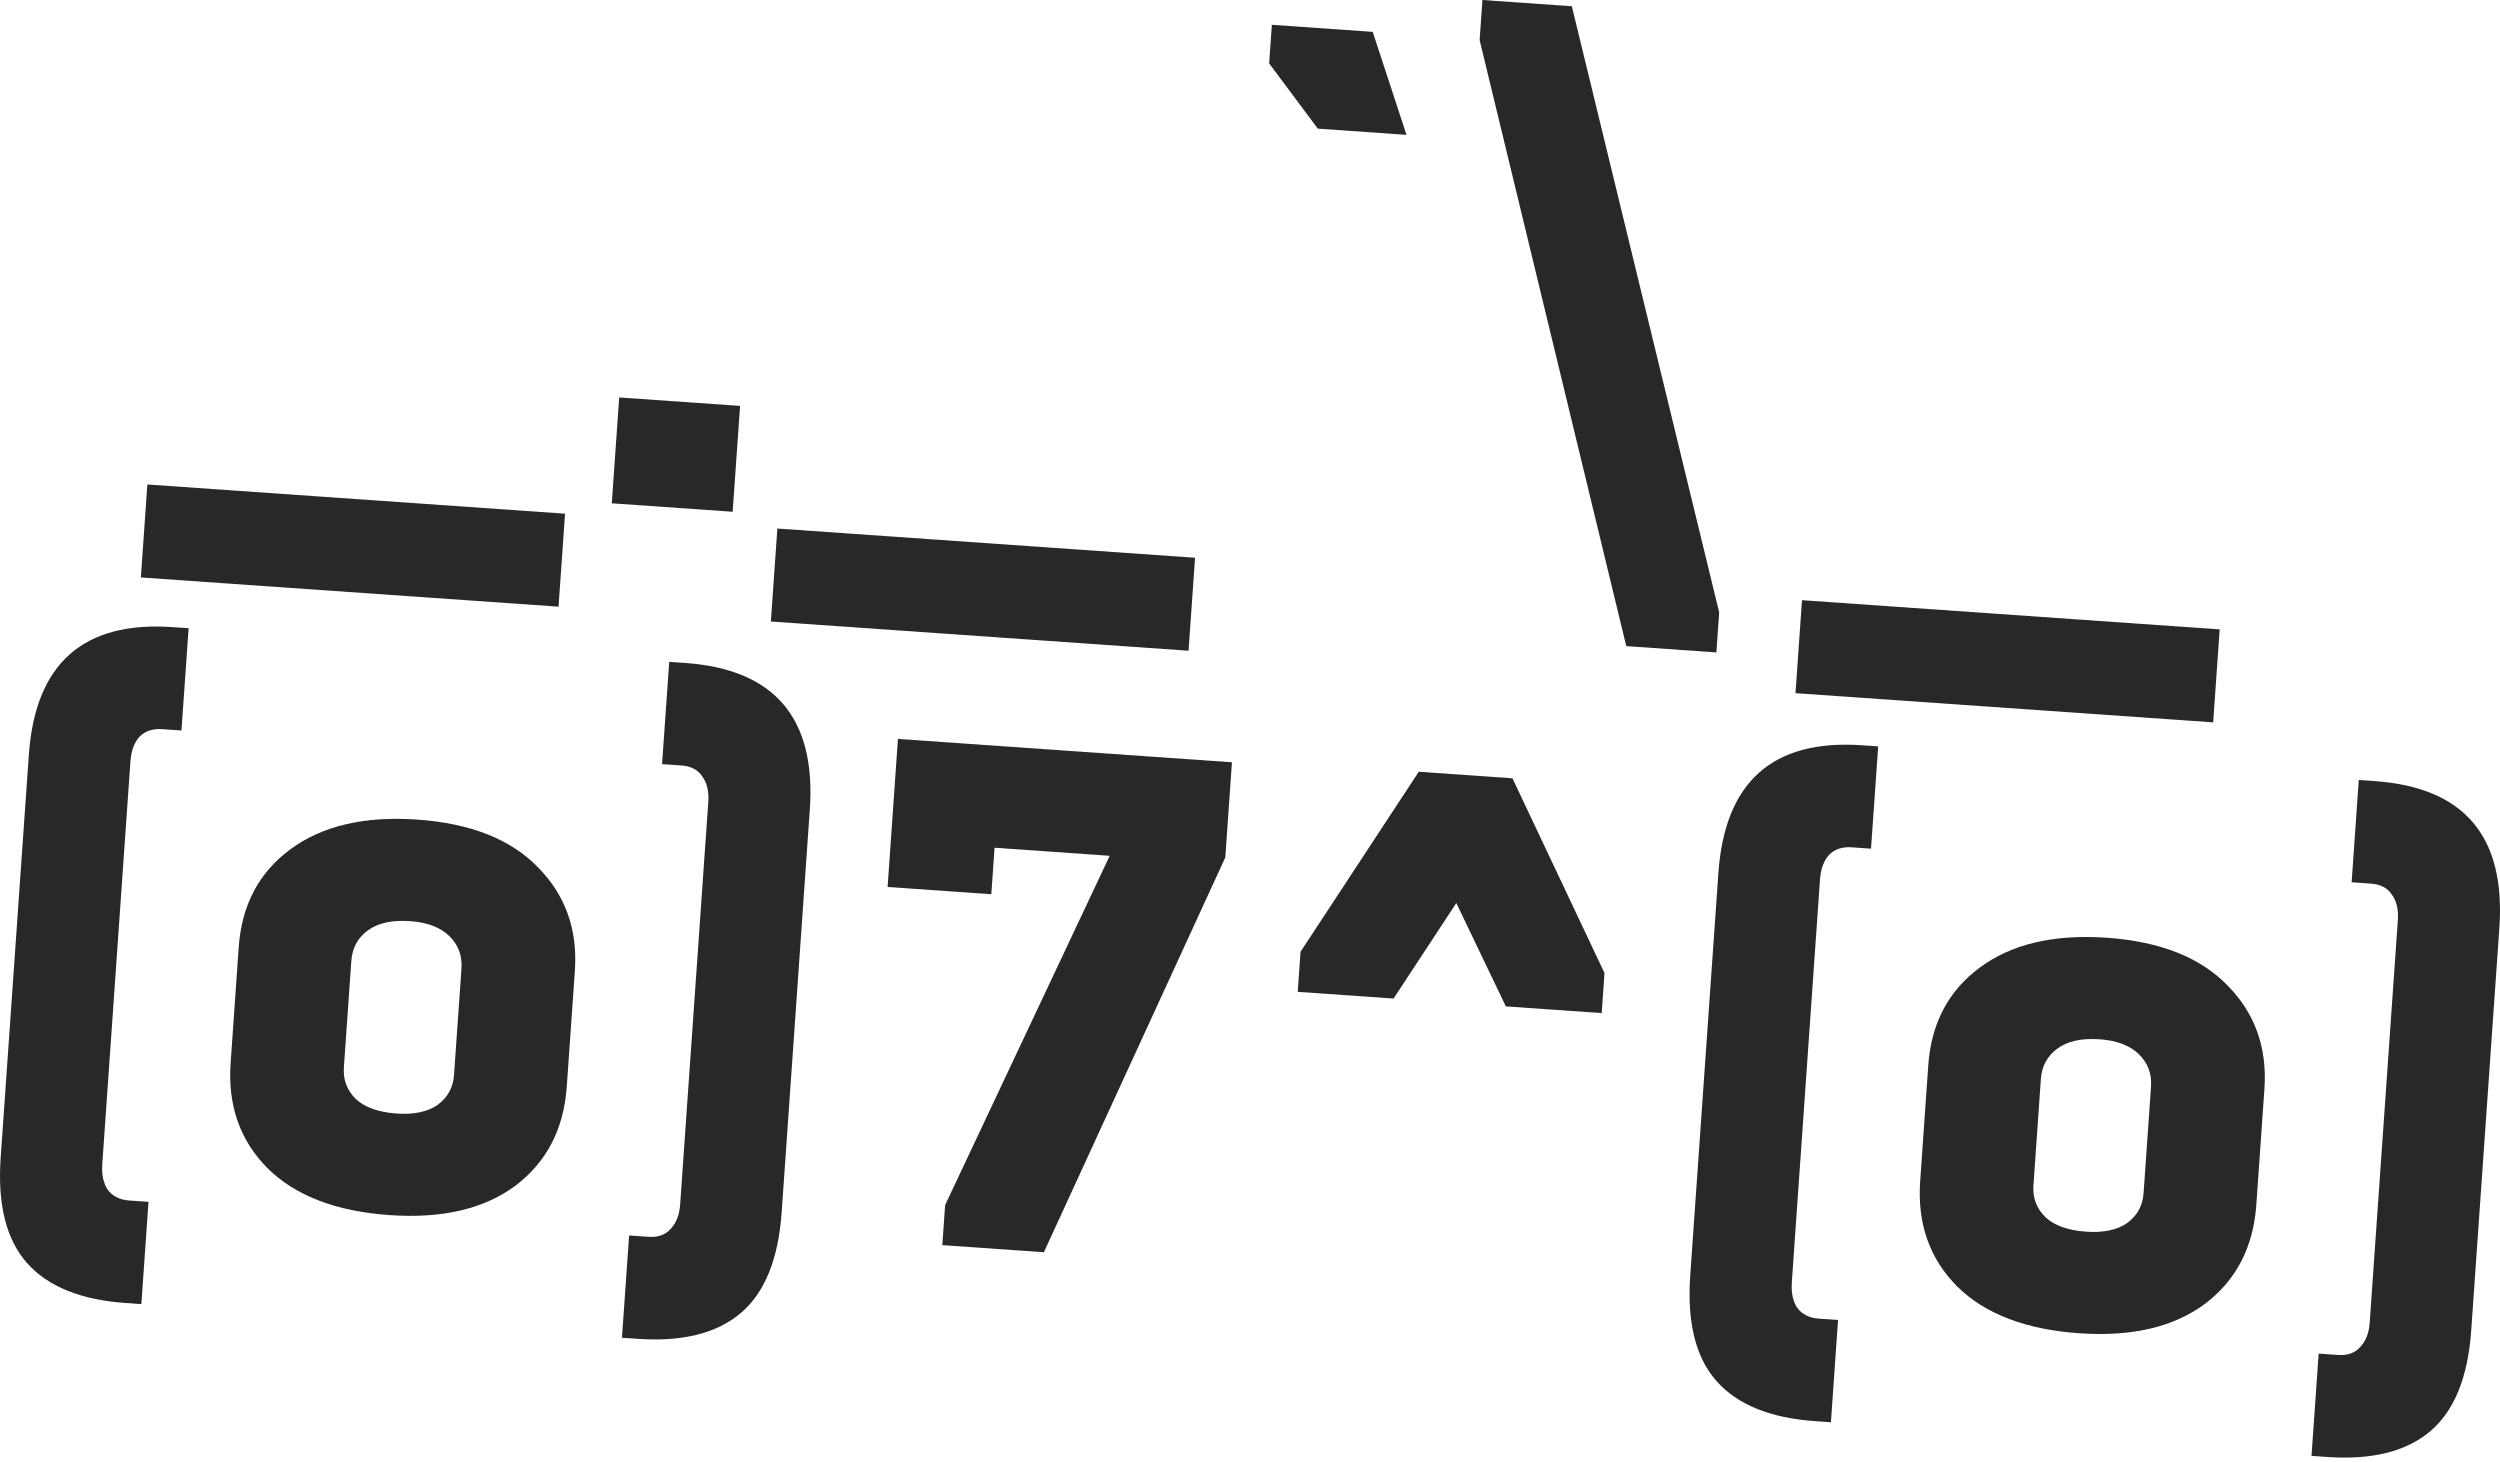
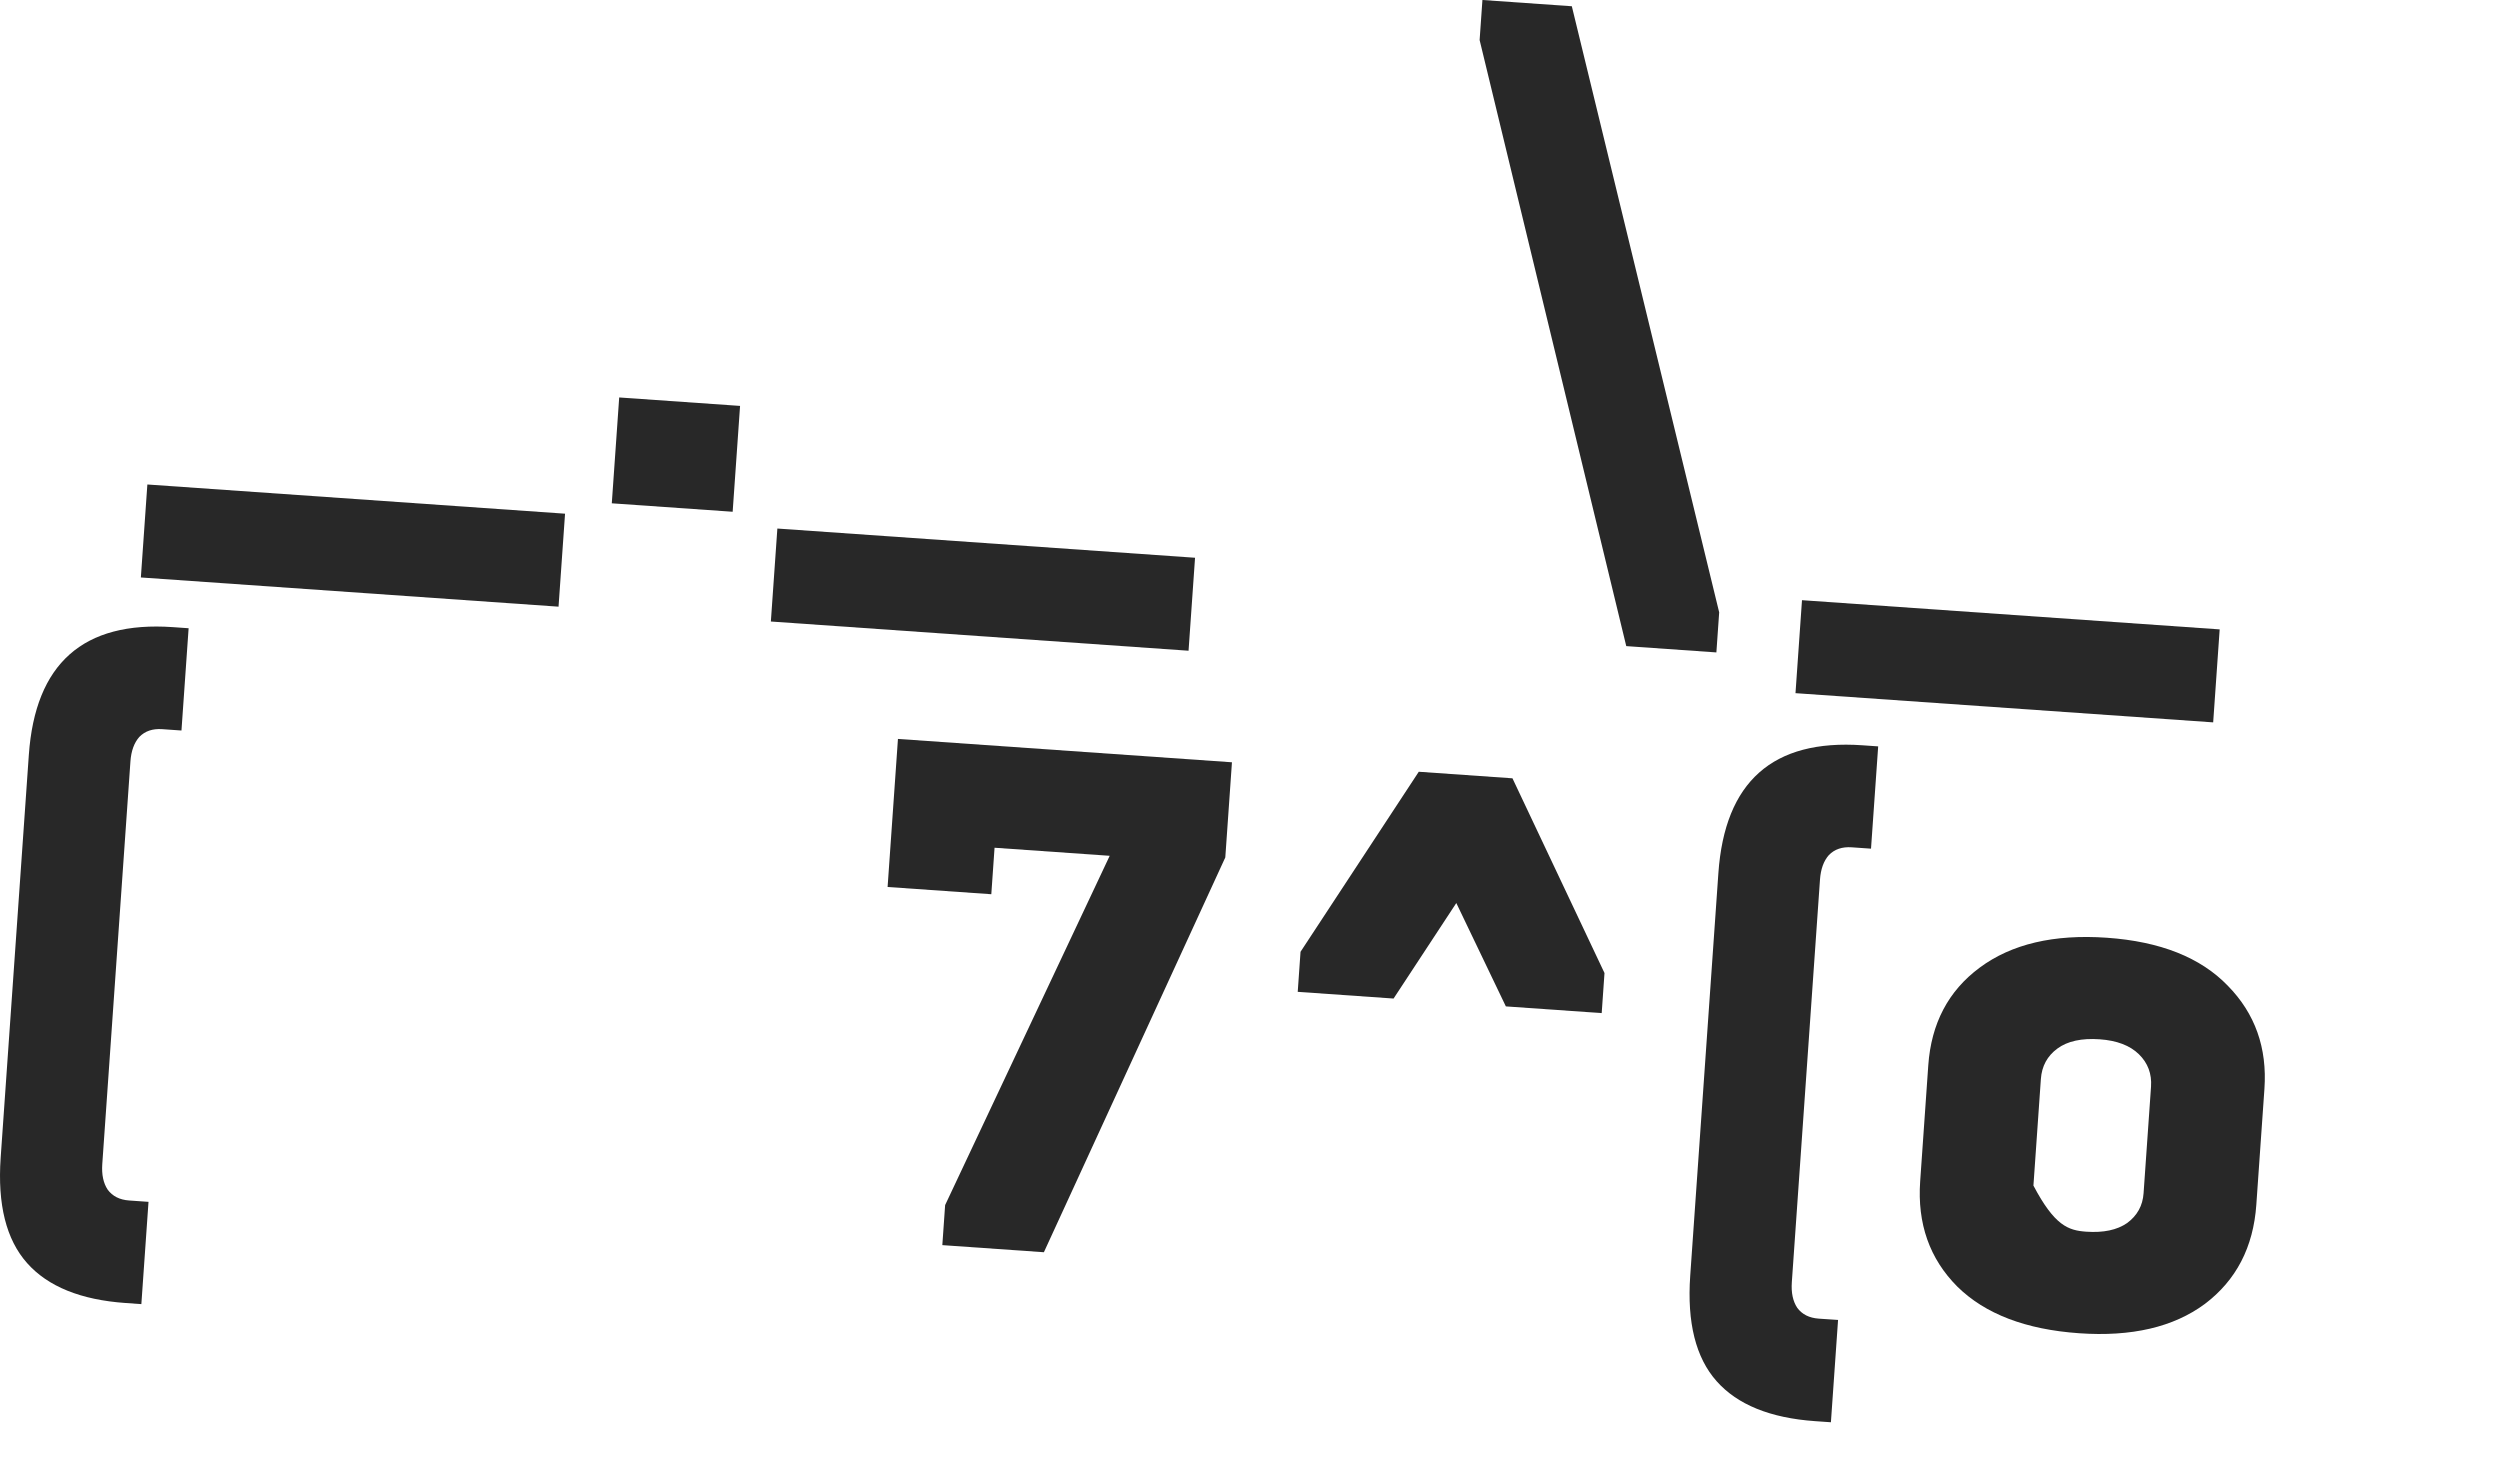
<svg xmlns="http://www.w3.org/2000/svg" width="371" height="217" viewBox="0 0 371 217" fill="none">
  <path d="M82.888 90.03L20.904 85.696L21.869 71.898L83.853 76.232L82.888 90.03Z" fill="#282828" />
  <path d="M108.727 75.945L90.79 74.691L91.889 58.982L109.826 60.237L108.727 75.945Z" fill="#282828" />
  <path d="M176.381 96.568L114.396 92.233L115.361 78.435L177.345 82.77L176.381 96.568Z" fill="#282828" />
-   <path d="M208.722 20.01L195.56 19.089L188.345 9.412L188.745 3.681L203.711 4.727L208.722 20.01Z" fill="#282828" />
  <path d="M233.259 0.927L255.126 90.875L254.711 96.819L241.337 95.884L219.576 5.943L219.992 -0L233.259 0.927Z" fill="#282828" />
  <path d="M328.435 107.2L266.451 102.866L267.416 89.068L329.4 93.402L328.435 107.2Z" fill="#282828" />
  <path d="M19.356 112.998L15.178 172.754C15.069 174.31 15.336 175.573 15.979 176.543C16.693 177.517 17.758 178.054 19.173 178.153L22.039 178.353L20.977 193.531L18.642 193.367C11.991 192.902 7.116 190.926 4.018 187.439C0.92 183.951 -0.386 178.74 0.099 171.806L4.277 112.05C5.227 98.465 12.353 92.137 25.656 93.067L27.991 93.231L26.93 108.408L24.064 108.208C22.649 108.109 21.52 108.492 20.677 109.358C19.905 110.228 19.465 111.441 19.356 112.998Z" fill="#282828" />
-   <path d="M58.872 165.25C61.419 165.428 63.44 165.001 64.934 163.968C66.433 162.864 67.247 161.392 67.376 159.552L68.482 143.738C68.615 141.827 68.017 140.221 66.686 138.919C65.355 137.617 63.415 136.877 60.868 136.699C58.179 136.511 56.085 136.969 54.586 138.073C53.087 139.177 52.27 140.684 52.137 142.595L51.031 158.409C50.902 160.249 51.503 161.82 52.834 163.121C54.17 164.353 56.183 165.062 58.872 165.25ZM57.818 180.322C49.893 179.768 43.868 177.462 39.743 173.405C35.623 169.277 33.783 164.065 34.224 157.767L35.426 140.573C35.862 134.346 38.404 129.511 43.053 126.068C47.778 122.558 54.068 121.078 61.922 121.627C69.847 122.182 75.832 124.556 79.876 128.749C83.925 132.872 85.737 137.976 85.311 144.061L84.109 161.255C83.668 167.553 81.121 172.459 76.467 175.973C71.817 179.416 65.601 180.866 57.818 180.322Z" fill="#282828" />
-   <path d="M100.934 178.75L105.112 118.995C105.221 117.438 104.918 116.173 104.204 115.198C103.561 114.229 102.532 113.695 101.117 113.596L98.251 113.396L99.312 98.218L101.647 98.381C114.95 99.311 121.126 106.569 120.176 120.155L115.998 179.91C115.513 186.845 113.494 191.823 109.941 194.845C106.387 197.868 101.285 199.146 94.634 198.681L92.299 198.518L93.36 183.34L96.226 183.541C97.641 183.64 98.734 183.254 99.506 182.384C100.349 181.518 100.825 180.307 100.934 178.75Z" fill="#282828" />
  <path d="M154.913 185.831L139.842 184.777L140.257 178.834L164.68 127L147.592 125.805L147.11 132.704L131.72 131.628L133.256 109.657L182.822 113.123L181.835 127.24L154.913 185.831Z" fill="#282828" />
  <path d="M206.806 148.184L192.583 147.189L192.999 141.246L210.546 114.529L224.45 115.501L238.107 144.4L237.692 150.344L223.469 149.349L216.116 134.01L206.806 148.184Z" fill="#282828" />
  <path d="M270.086 130.531L265.907 190.286C265.799 191.843 266.066 193.106 266.709 194.076C267.423 195.05 268.488 195.586 269.903 195.685L272.768 195.886L271.707 211.063L269.372 210.9C262.721 210.435 257.846 208.459 254.748 204.971C251.65 201.484 250.343 196.273 250.828 189.339L255.007 129.583C255.957 115.998 263.083 109.67 276.386 110.6L278.721 110.763L277.659 125.941L274.794 125.741C273.379 125.642 272.25 126.025 271.407 126.89C270.635 127.761 270.195 128.974 270.086 130.531Z" fill="#282828" />
-   <path d="M309.601 182.783C312.149 182.961 314.17 182.533 315.664 181.5C317.163 180.396 317.977 178.925 318.106 177.085L319.212 161.27C319.345 159.36 318.746 157.754 317.415 156.452C316.084 155.15 314.145 154.41 311.598 154.232C308.909 154.044 306.815 154.502 305.316 155.606C303.816 156.71 303 158.217 302.866 160.127L301.761 175.942C301.632 177.782 302.233 179.352 303.564 180.654C304.9 181.885 306.913 182.595 309.601 182.783ZM308.547 197.854C300.623 197.3 294.598 194.995 290.473 190.938C286.353 186.81 284.513 181.597 284.954 175.3L286.156 158.106C286.591 151.879 289.134 147.044 293.783 143.6C298.508 140.091 304.798 138.611 312.652 139.16C320.577 139.714 326.561 142.088 330.605 146.282C334.654 150.405 336.466 155.509 336.041 161.594L334.838 178.788C334.398 185.086 331.851 189.991 327.197 193.506C322.547 196.949 316.331 198.399 308.547 197.854Z" fill="#282828" />
-   <path d="M351.663 196.283L355.842 136.528C355.951 134.971 355.648 133.705 354.934 132.731C354.291 131.762 353.262 131.228 351.846 131.129L348.981 130.928L350.042 115.751L352.377 115.914C365.68 116.844 371.856 124.102 370.906 137.688L366.728 197.443C366.243 204.378 364.224 209.356 360.67 212.378C357.117 215.401 352.015 216.679 345.363 216.214L343.028 216.051L344.09 200.873L346.955 201.073C348.371 201.172 349.464 200.787 350.236 199.916C351.079 199.051 351.555 197.84 351.663 196.283Z" fill="#282828" />
+   <path d="M309.601 182.783C312.149 182.961 314.17 182.533 315.664 181.5C317.163 180.396 317.977 178.925 318.106 177.085L319.212 161.27C319.345 159.36 318.746 157.754 317.415 156.452C316.084 155.15 314.145 154.41 311.598 154.232C308.909 154.044 306.815 154.502 305.316 155.606C303.816 156.71 303 158.217 302.866 160.127L301.761 175.942C304.9 181.885 306.913 182.595 309.601 182.783ZM308.547 197.854C300.623 197.3 294.598 194.995 290.473 190.938C286.353 186.81 284.513 181.597 284.954 175.3L286.156 158.106C286.591 151.879 289.134 147.044 293.783 143.6C298.508 140.091 304.798 138.611 312.652 139.16C320.577 139.714 326.561 142.088 330.605 146.282C334.654 150.405 336.466 155.509 336.041 161.594L334.838 178.788C334.398 185.086 331.851 189.991 327.197 193.506C322.547 196.949 316.331 198.399 308.547 197.854Z" fill="#282828" />
</svg>